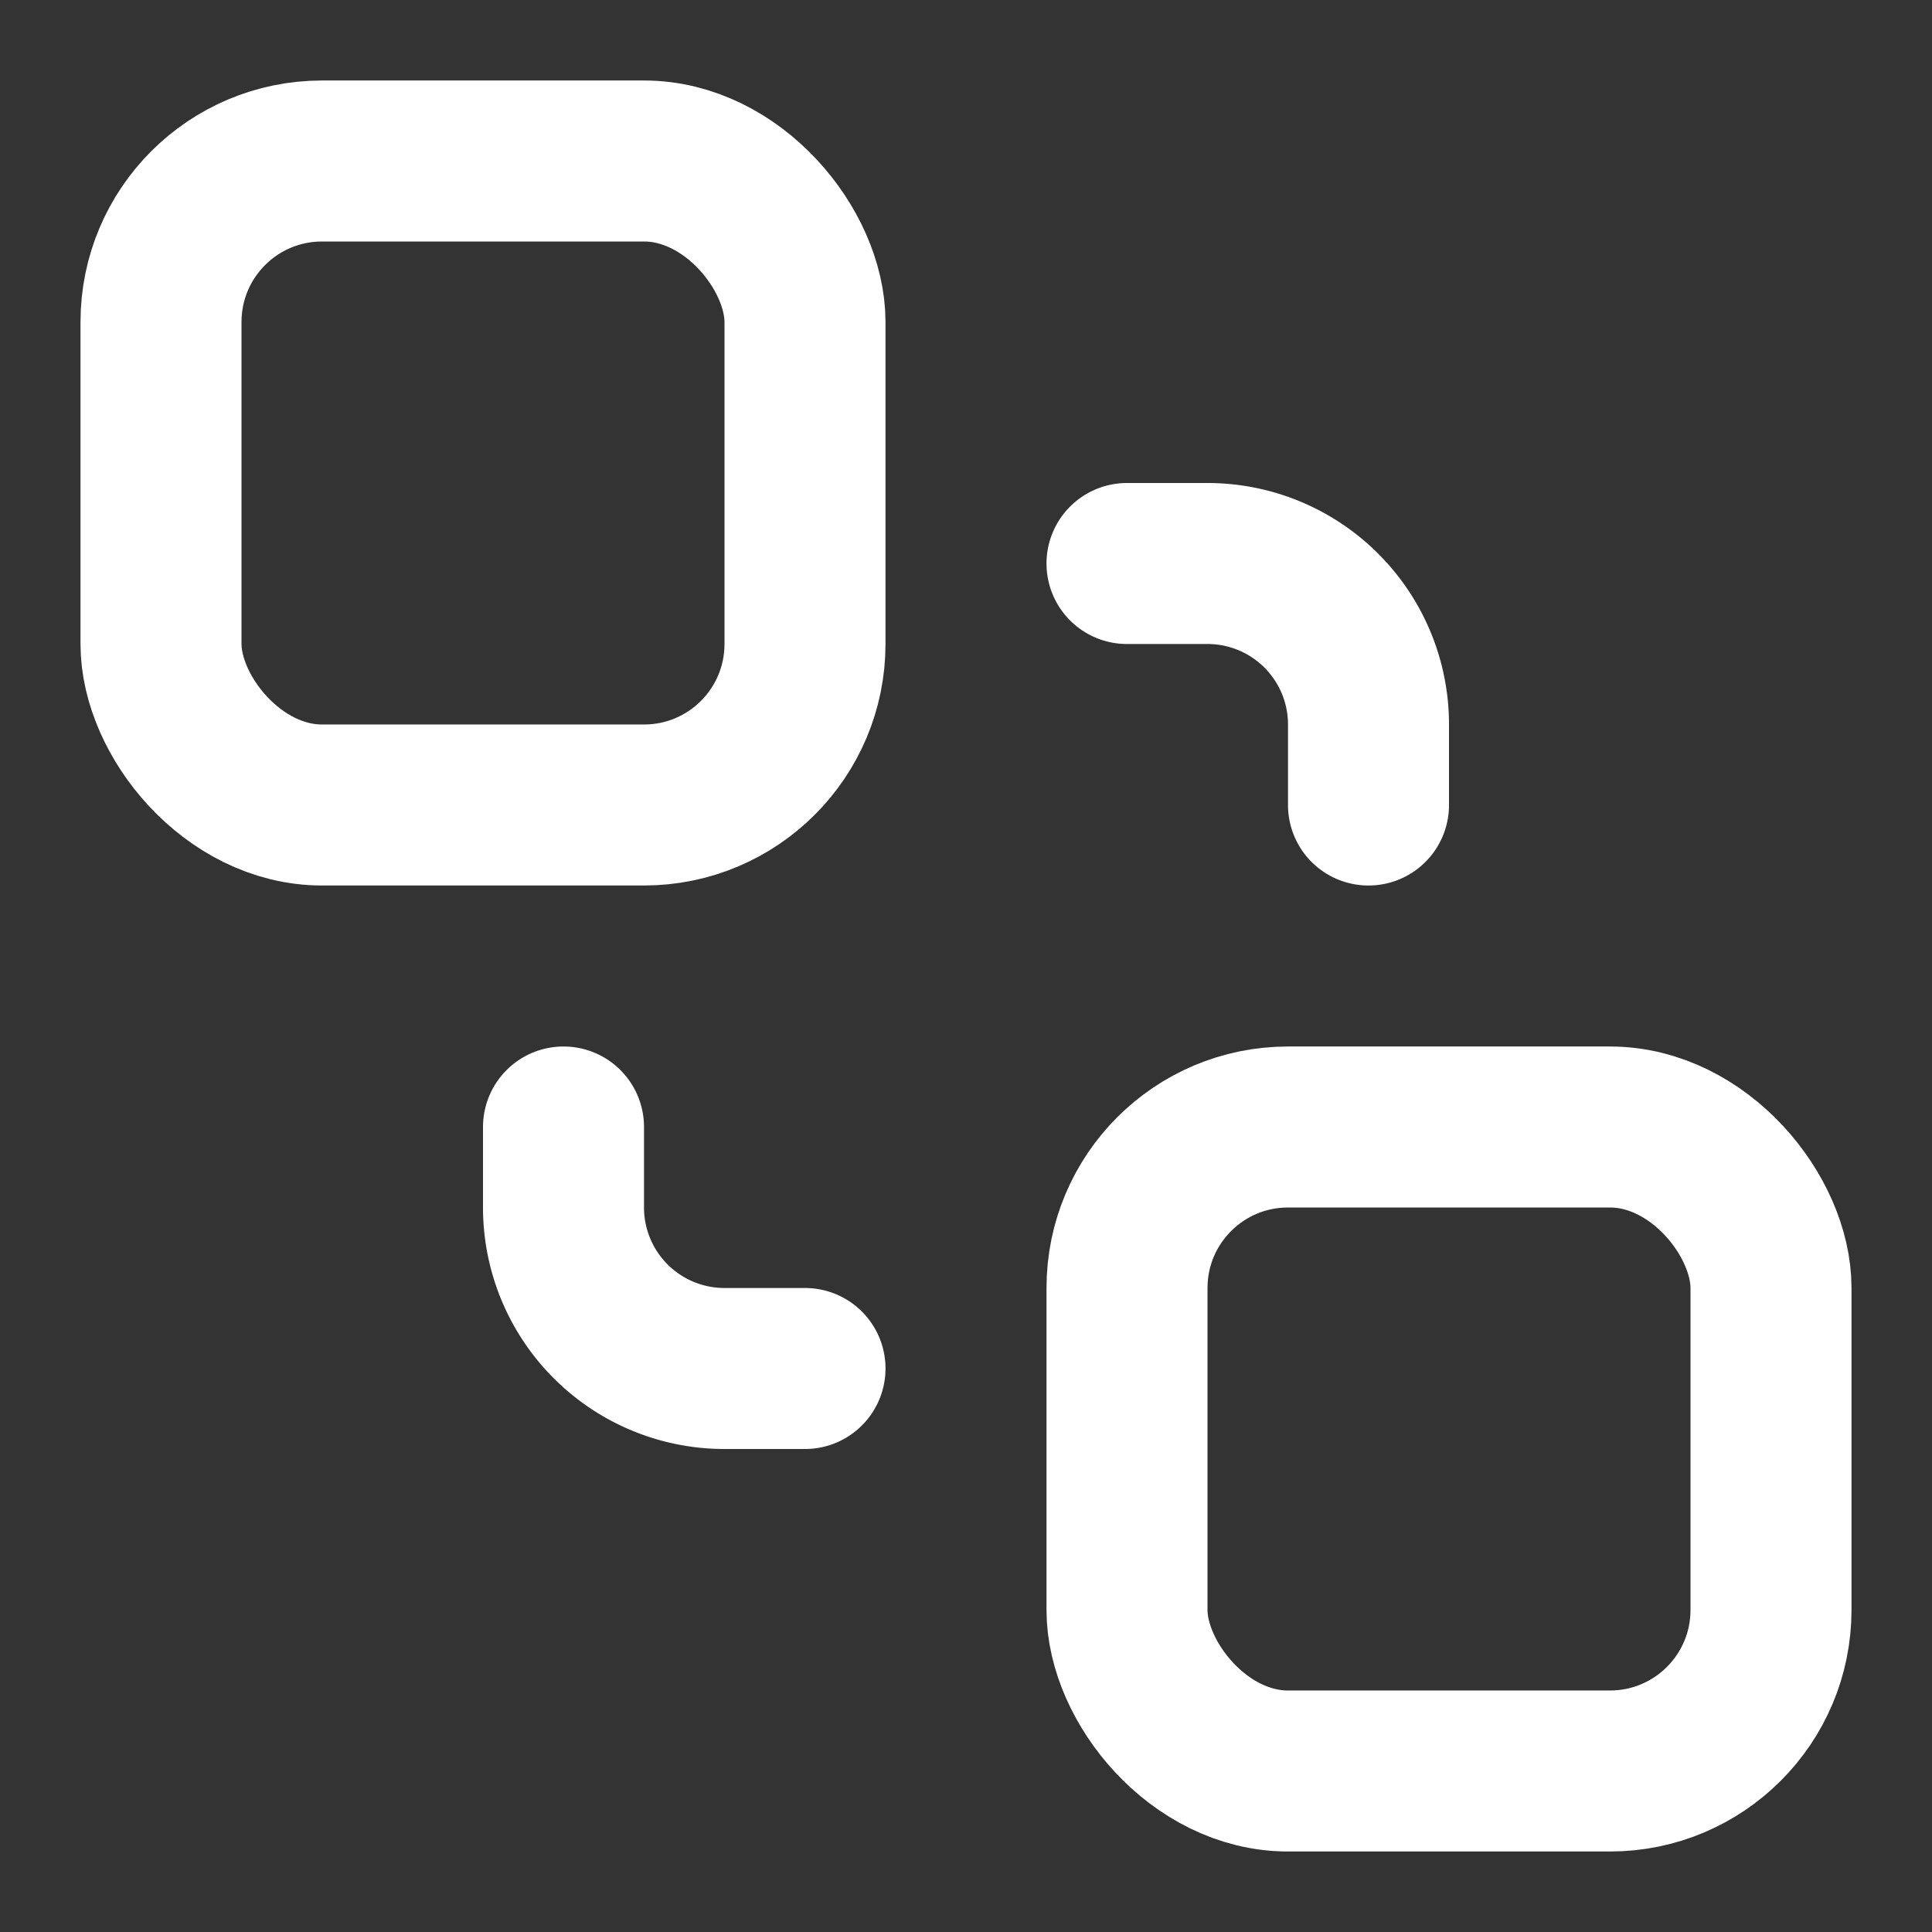
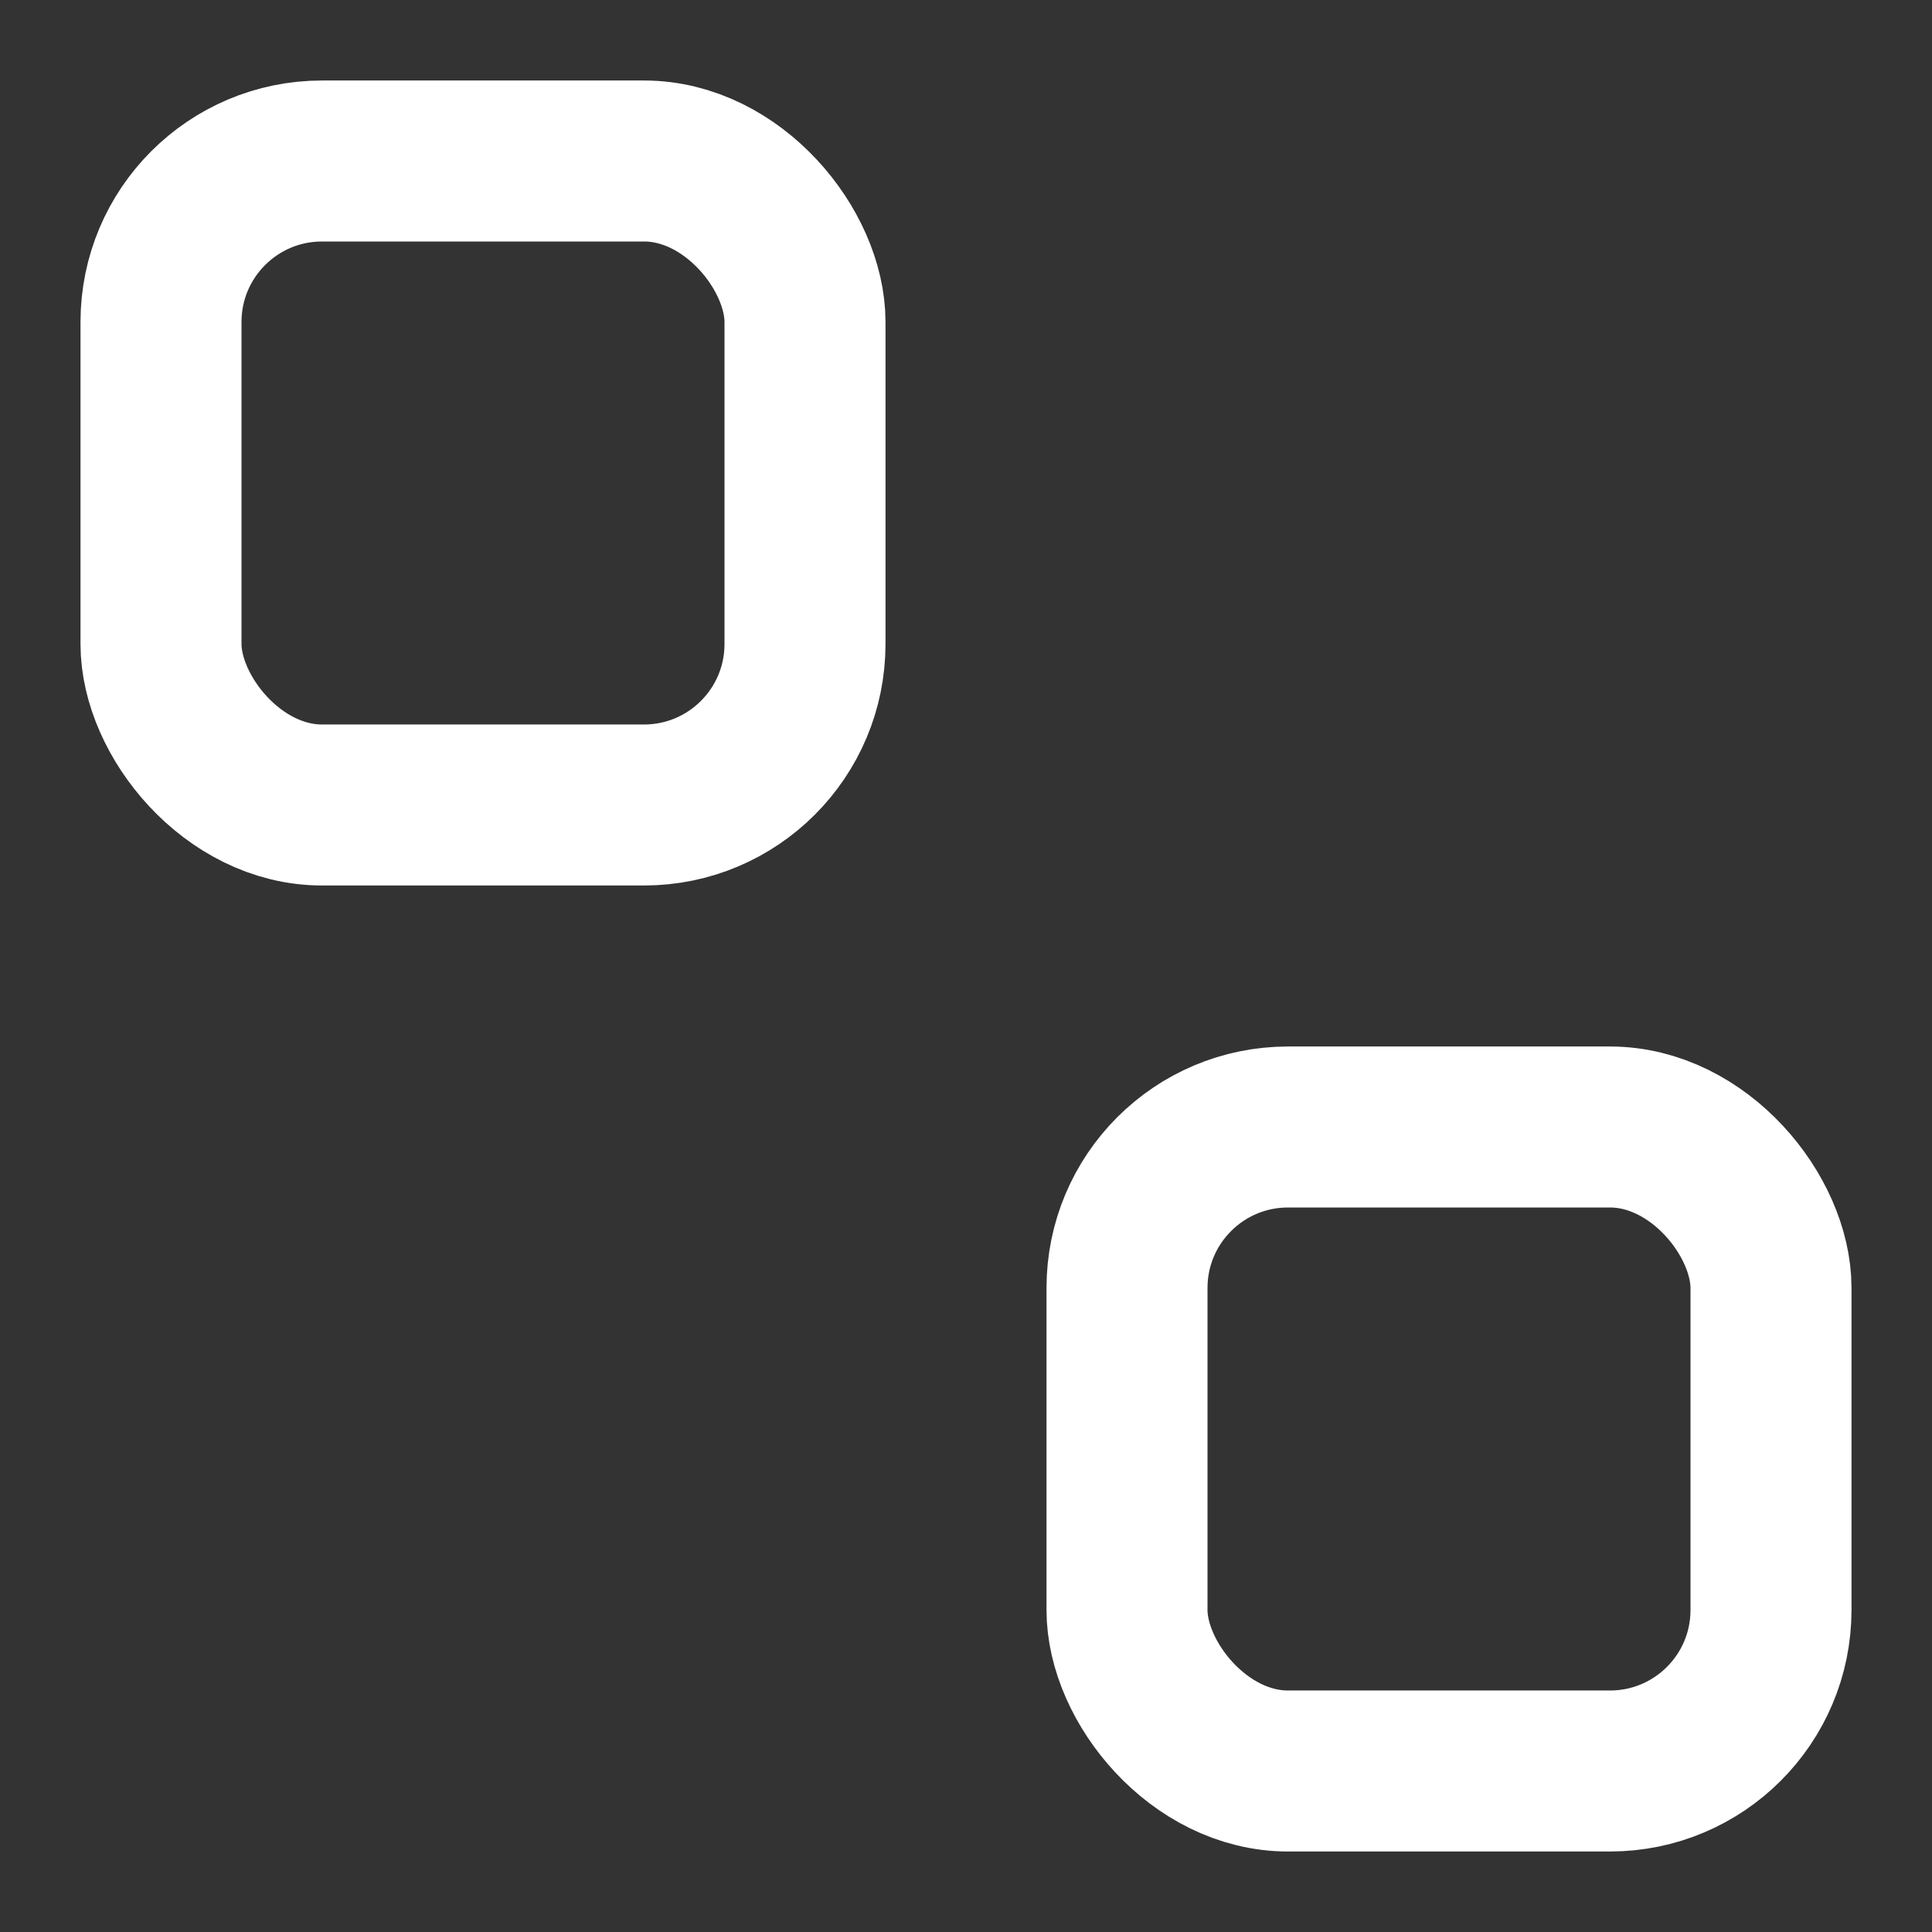
<svg xmlns="http://www.w3.org/2000/svg" class="lucide lucide-send-to-back" stroke-linejoin="round" stroke-linecap="round" stroke-width="2" stroke="#ffffff" fill="none" viewBox="0 0 24 24" height="16" width="16">
  <rect x="0" y="0" width="24" height="24" fill="#333333" stroke="none" />
  <rect rx="2" height="8" width="8" y="14" x="14" />
  <rect rx="2" height="8" width="8" y="2" x="2" />
-   <path d="M7 14v1a2 2 0 0 0 2 2h1" />
-   <path d="M14 7h1a2 2 0 0 1 2 2v1" />
</svg>